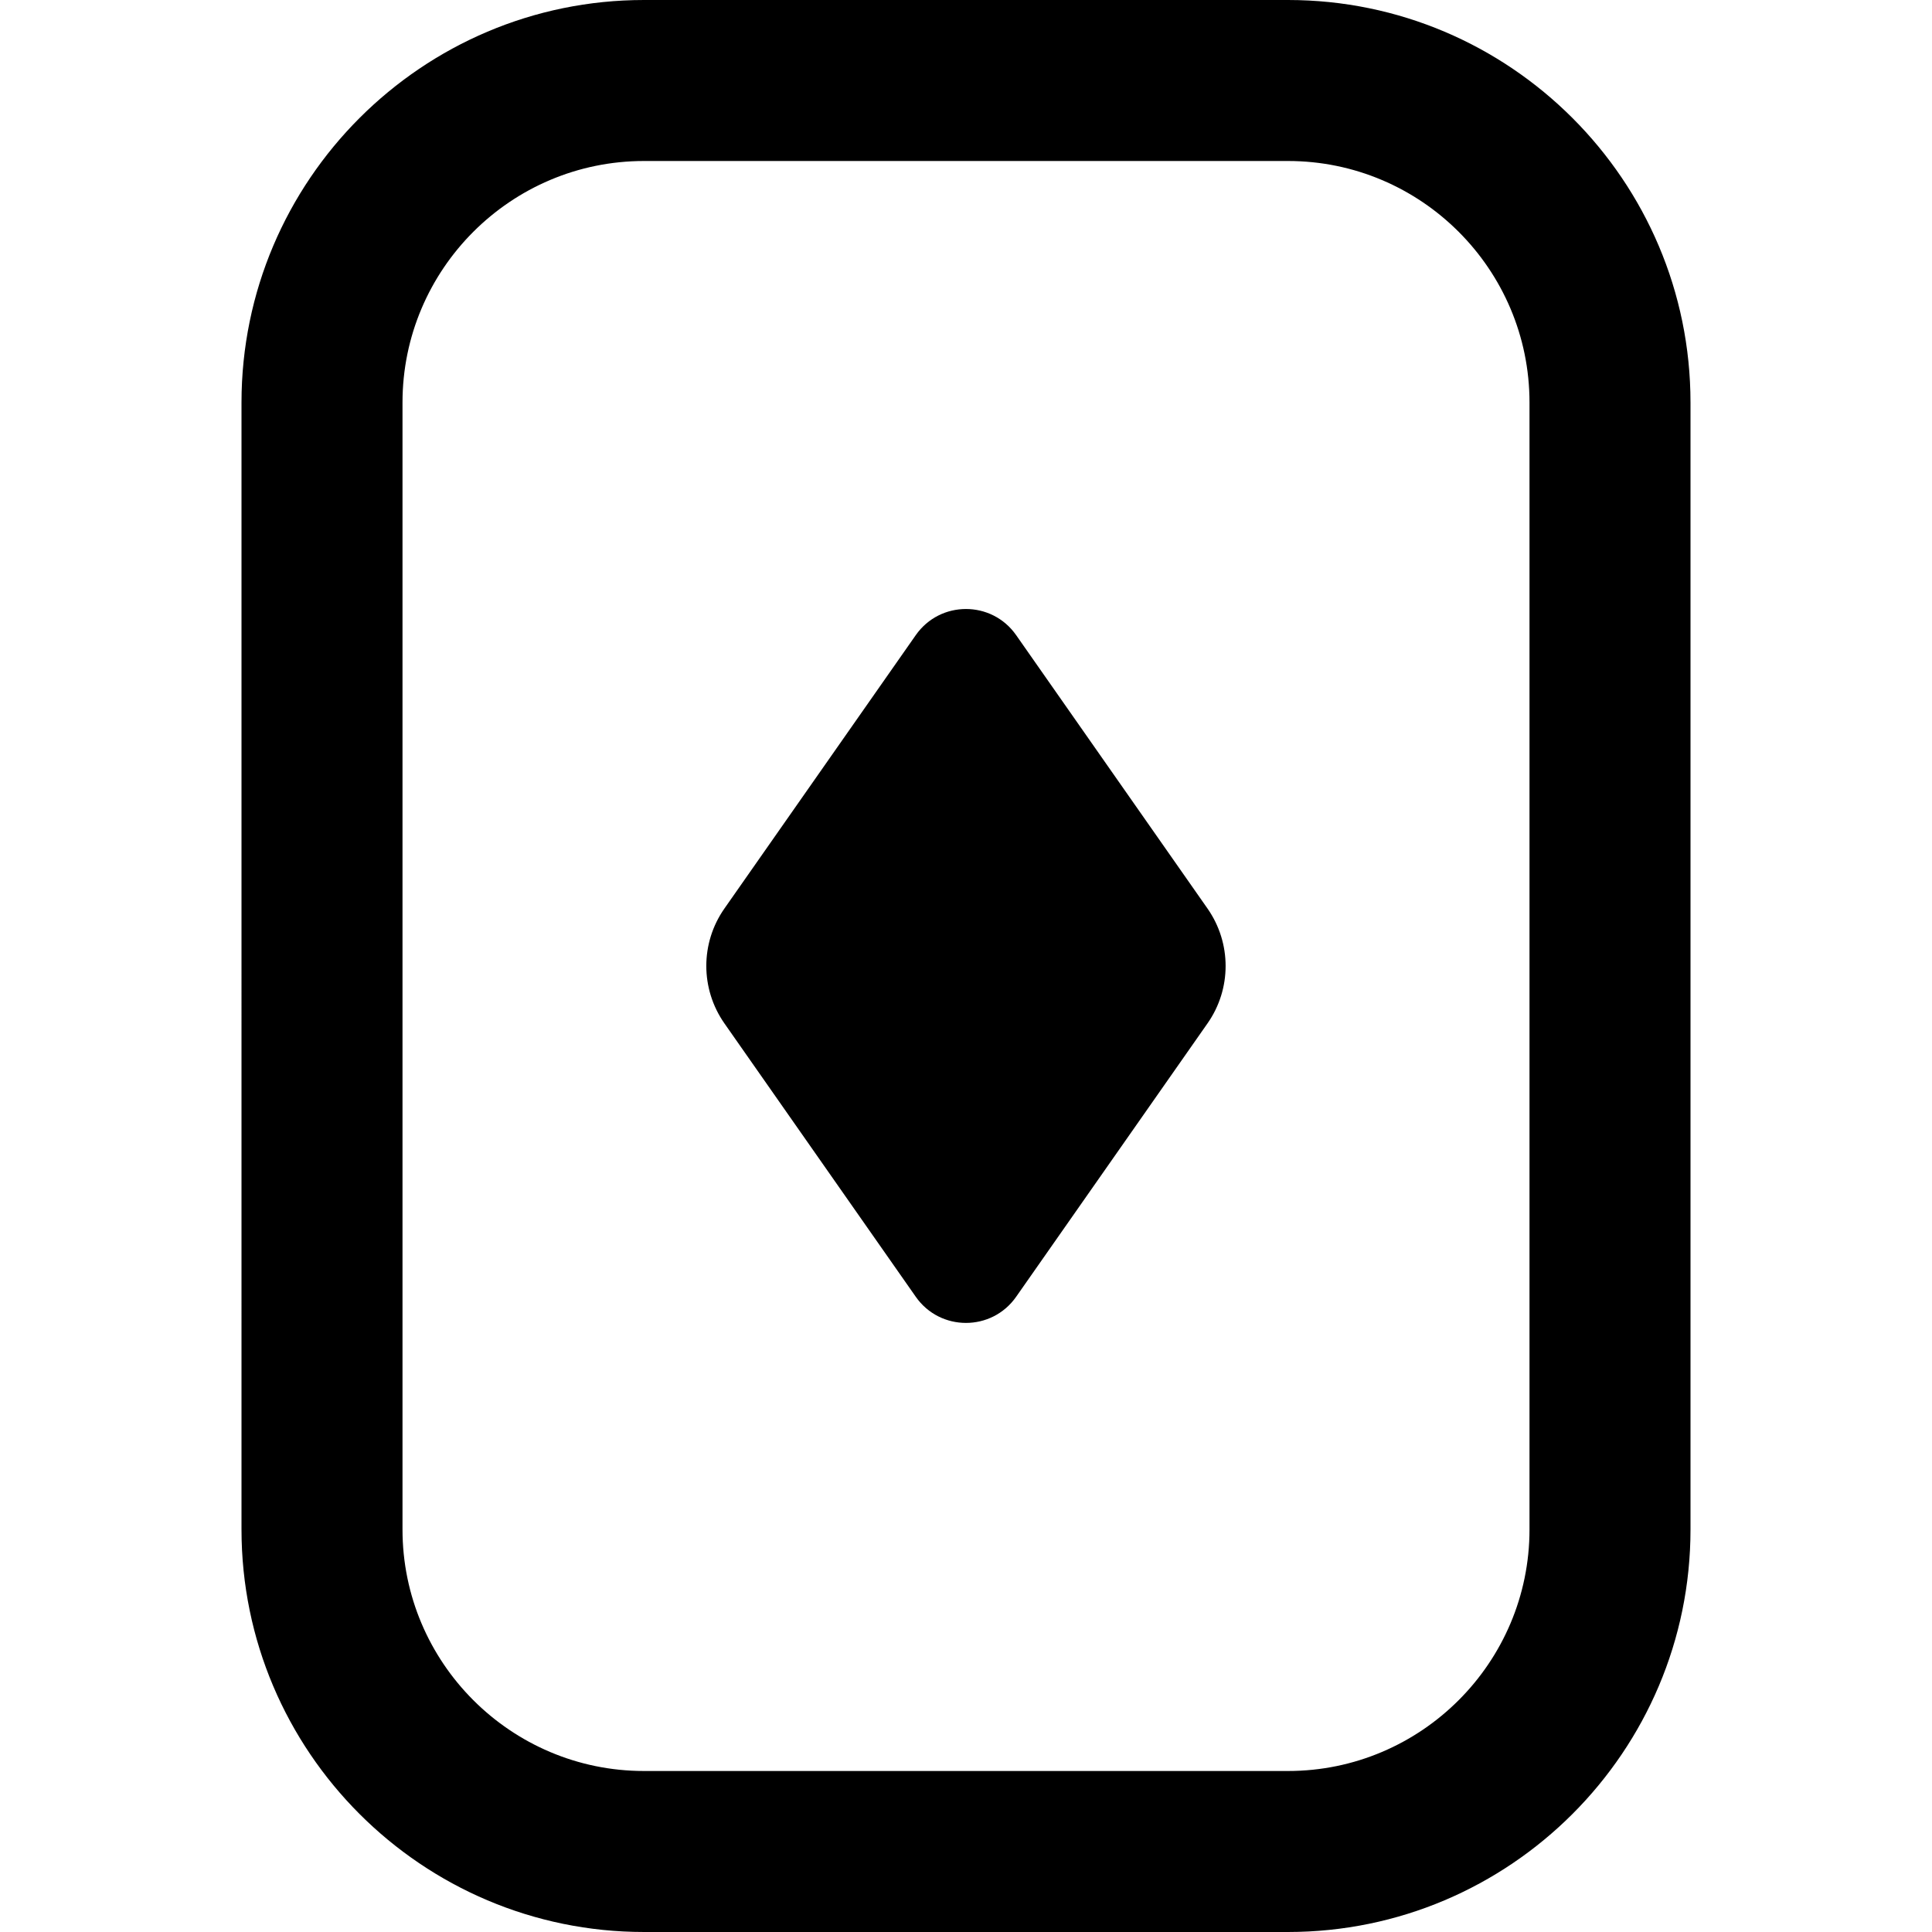
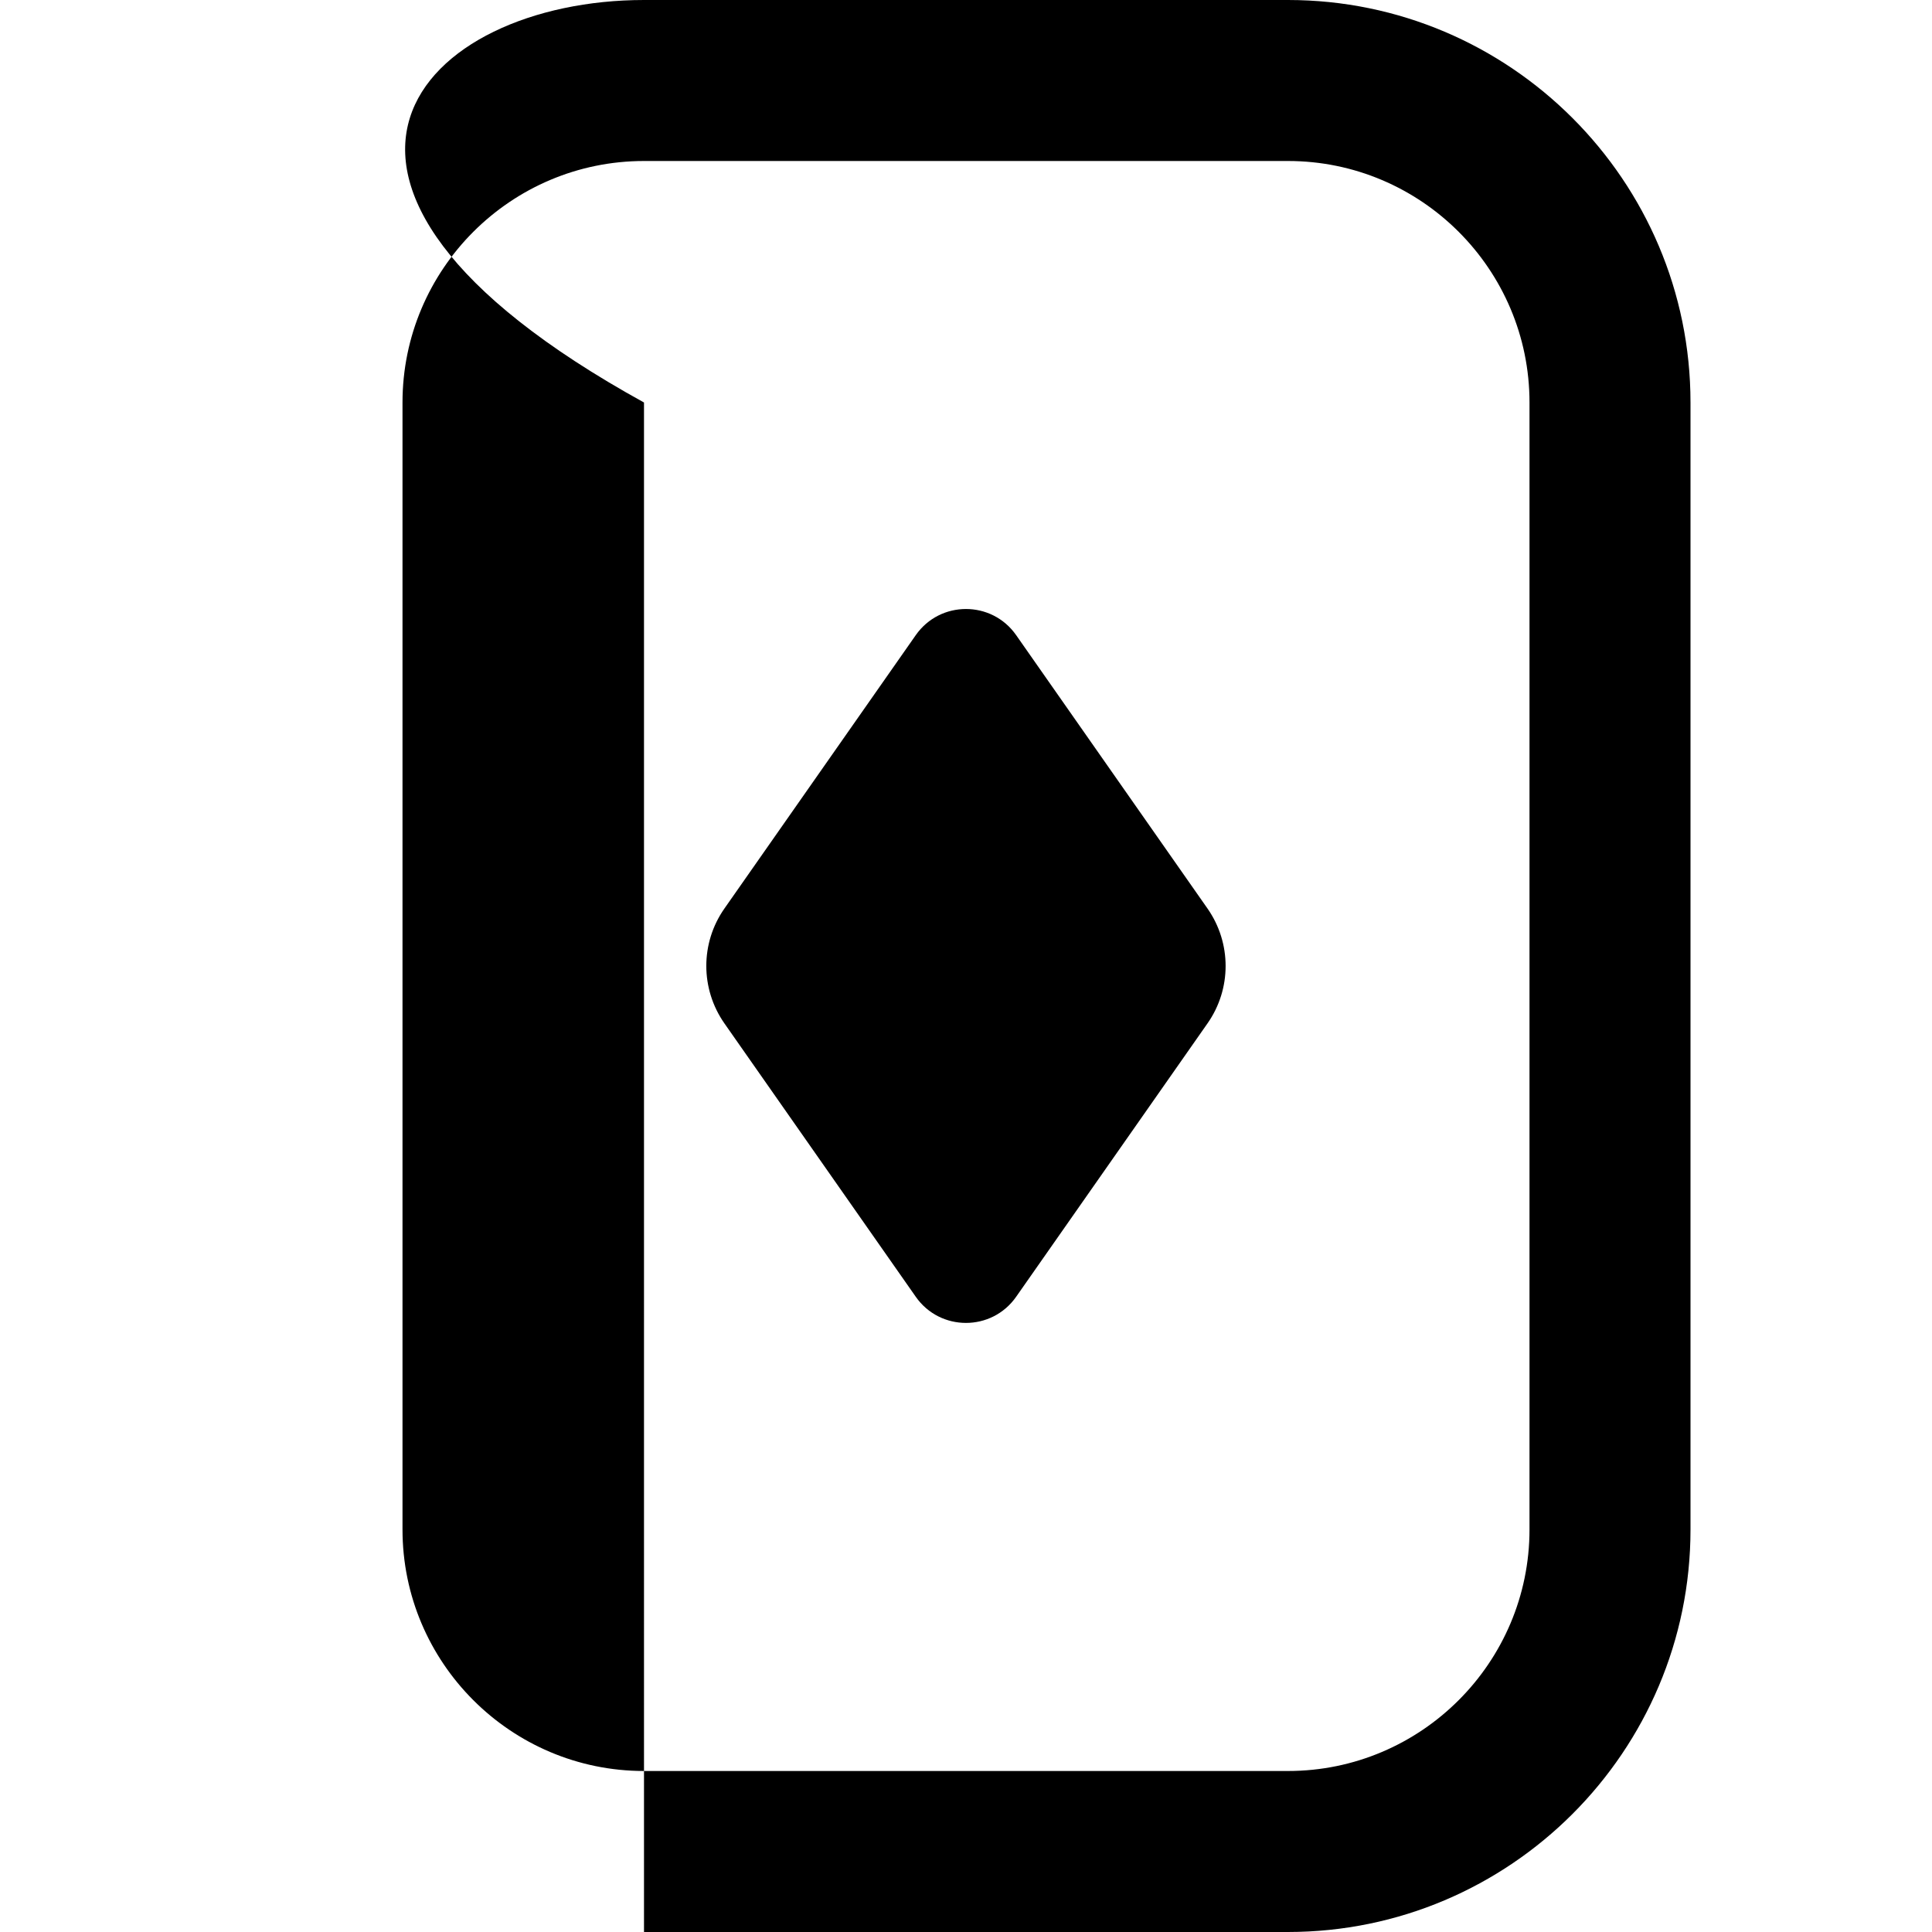
<svg xmlns="http://www.w3.org/2000/svg" id="Layer_1" data-name="Layer 1" viewBox="0 0 24 24">
-   <path d="m15,11.286c.3.429.3.999,0,1.427l-2.377,3.396c-.303.433-.944.433-1.247,0l-2.377-3.396c-.3-.429-.3-.999,0-1.427l2.377-3.396c.303-.433.944-.433,1.247,0l2.377,3.396Zm6-6.286v14c0,2.757-2.243,5-5,5h-8c-2.757,0-5-2.243-5-5V5C3,2.243,5.243,0,8,0h8c2.757,0,5,2.243,5,5Zm-2,0c0-1.654-1.346-3-3-3h-8c-1.654,0-3,1.346-3,3v14c0,1.654,1.346,3,3,3h8c1.654,0,3-1.346,3-3V5Z" />
+   <path d="m15,11.286c.3.429.3.999,0,1.427l-2.377,3.396c-.303.433-.944.433-1.247,0l-2.377-3.396c-.3-.429-.3-.999,0-1.427l2.377-3.396c.303-.433.944-.433,1.247,0l2.377,3.396Zm6-6.286v14c0,2.757-2.243,5-5,5h-8V5C3,2.243,5.243,0,8,0h8c2.757,0,5,2.243,5,5Zm-2,0c0-1.654-1.346-3-3-3h-8c-1.654,0-3,1.346-3,3v14c0,1.654,1.346,3,3,3h8c1.654,0,3-1.346,3-3V5Z" />
</svg>